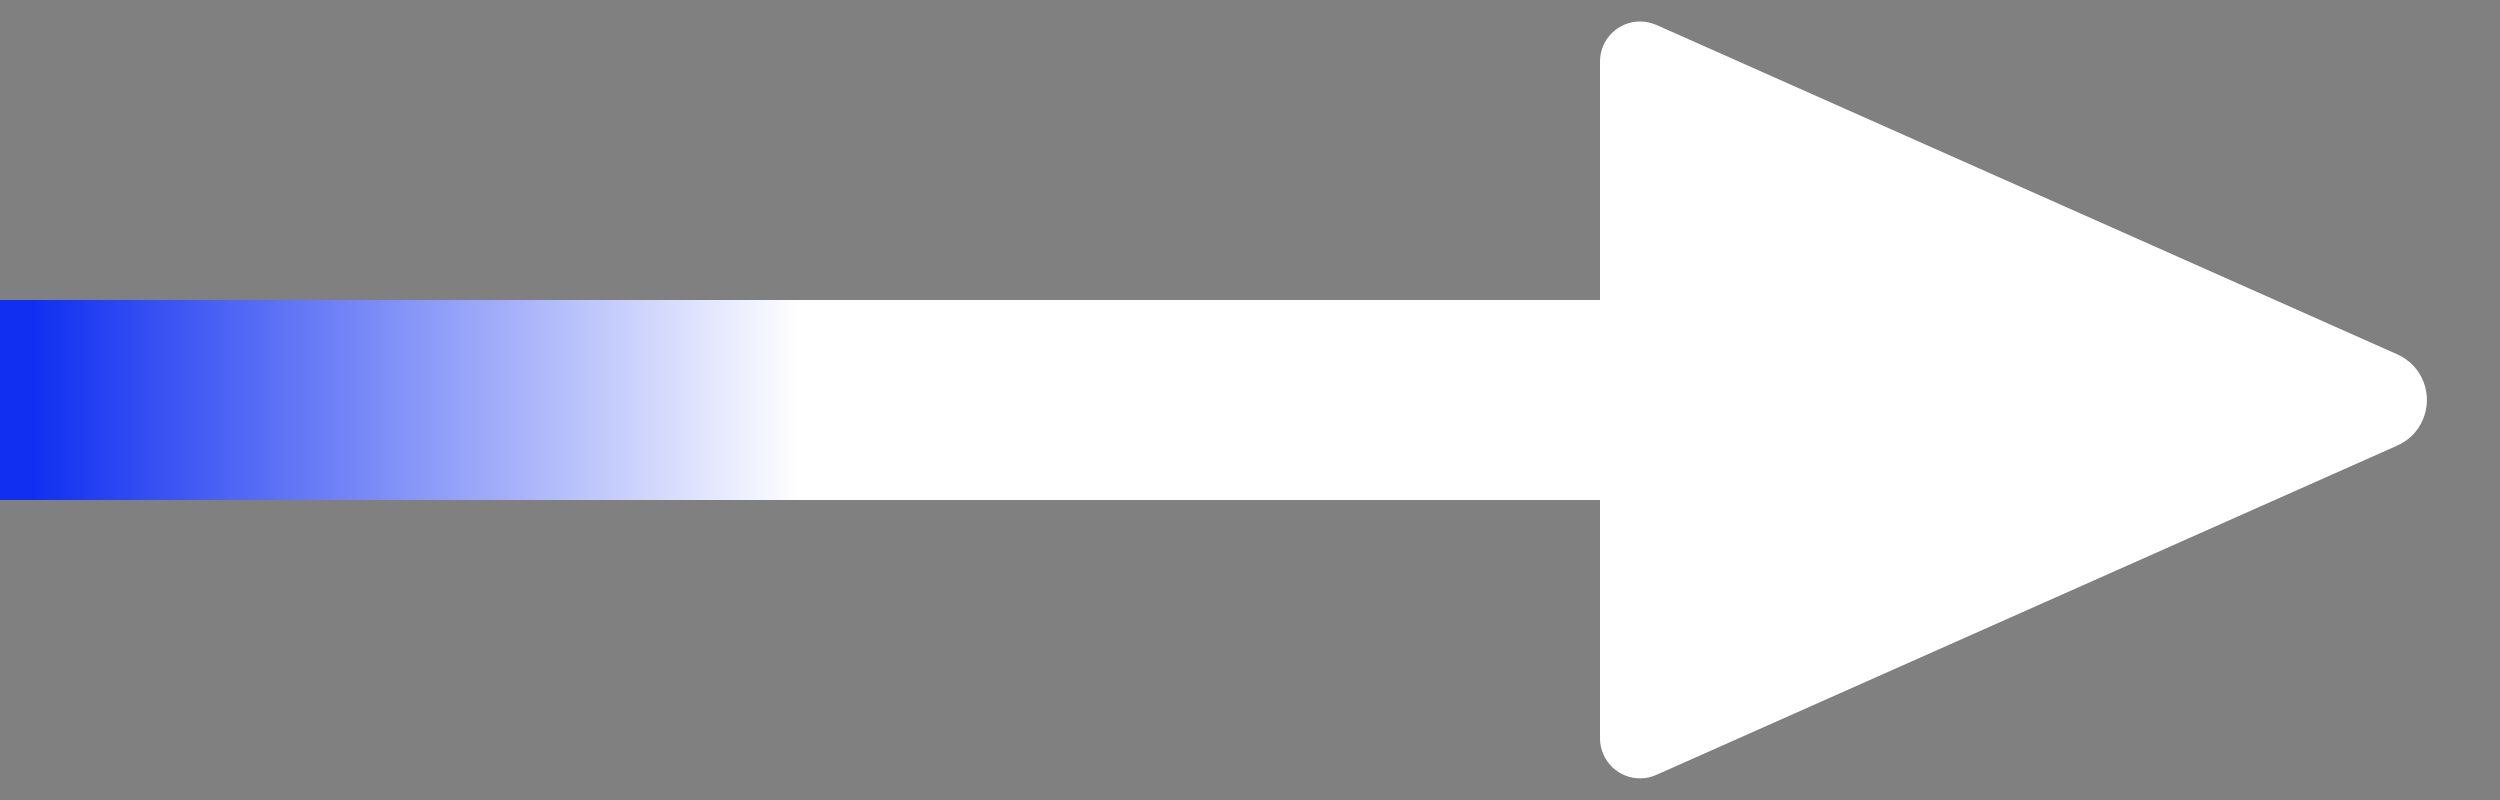
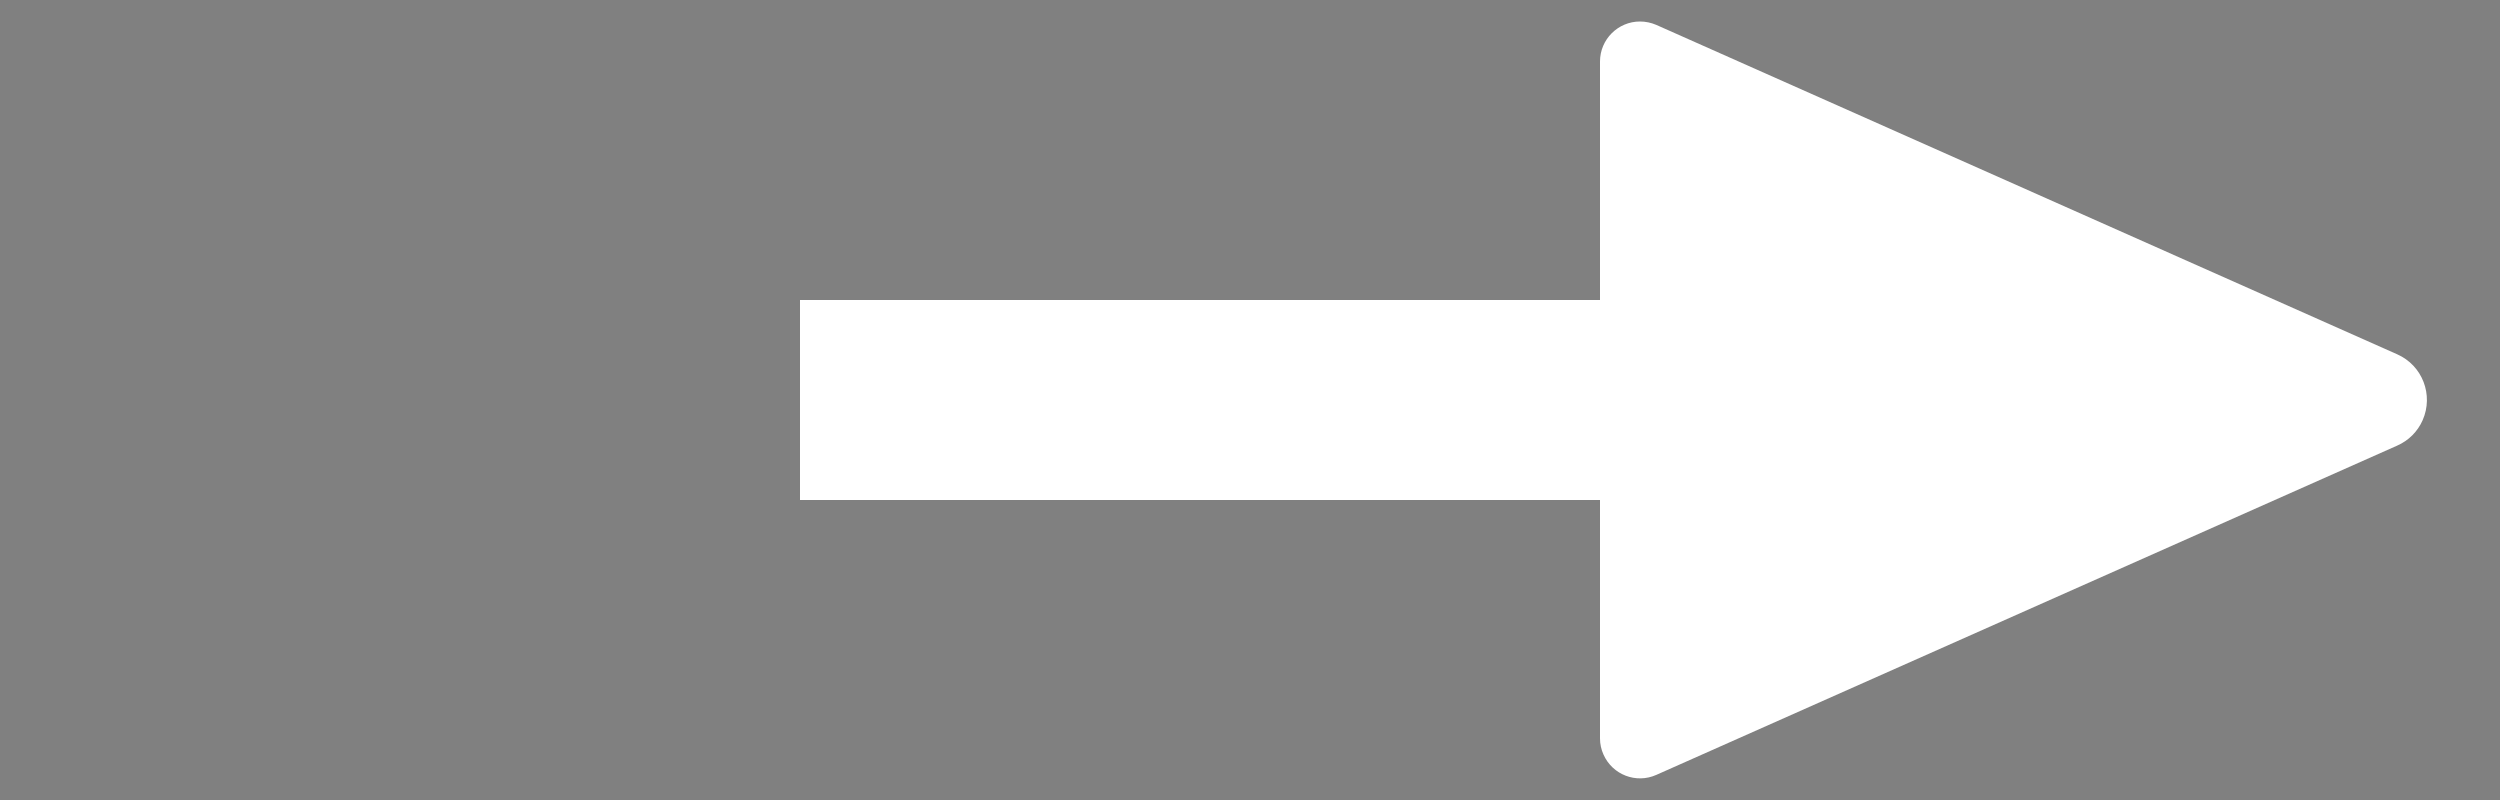
<svg xmlns="http://www.w3.org/2000/svg" width="25px" height="8px" viewBox="0 0 25 8" version="1.1">
  <rect x="0" y="0" width="25" height="8" fill="#808080" stroke="none" />
  <title>Icon-Arrow</title>
  <desc>Created with Sketch.</desc>
  <defs>
    <linearGradient x1="4.058%" y1="50%" x2="100%" y2="50%" id="linearGradient-1">
      <stop stop-color="#102FF1" offset="0%" />
      <stop stop-color="#FFFFFF" offset="100%" />
    </linearGradient>
  </defs>
  <g id="Funnel" stroke="none" stroke-width="1" fill="none" fill-rule="evenodd">
    <g id="Landing" transform="translate(-796, -454)">
      <g id="Hero" transform="translate(290, 209)">
        <g id="Bttn56-Primary" transform="translate(308, 220)">
          <g id="Icon-Arrow" transform="translate(198, 25)">
-             <rect id="Rectangle-2" fill="url(#linearGradient-1)" x="0" y="3" width="8" height="2" />
            <rect id="Rectangle-2-Copy" fill="#FFFFFF" x="8" y="3" width="8" height="2" />
            <path d="M20.591,0.163 L23.884,7.572 C23.974,7.774 23.883,8.01 23.681,8.1 C23.63,8.123 23.575,8.135 23.519,8.135 L16.75,8.135 C16.529,8.135 16.35,7.955 16.35,7.735 C16.35,7.679 16.362,7.623 16.384,7.572 L19.678,0.163 C19.79,-0.09 20.085,-0.203 20.338,-0.091 C20.451,-0.041 20.541,0.049 20.591,0.163 Z" id="Triangle-2" fill="#FFFFFF" transform="translate(20.135, 4) rotate(90) translate(-20.135, -4) " />
          </g>
        </g>
      </g>
    </g>
  </g>
</svg>